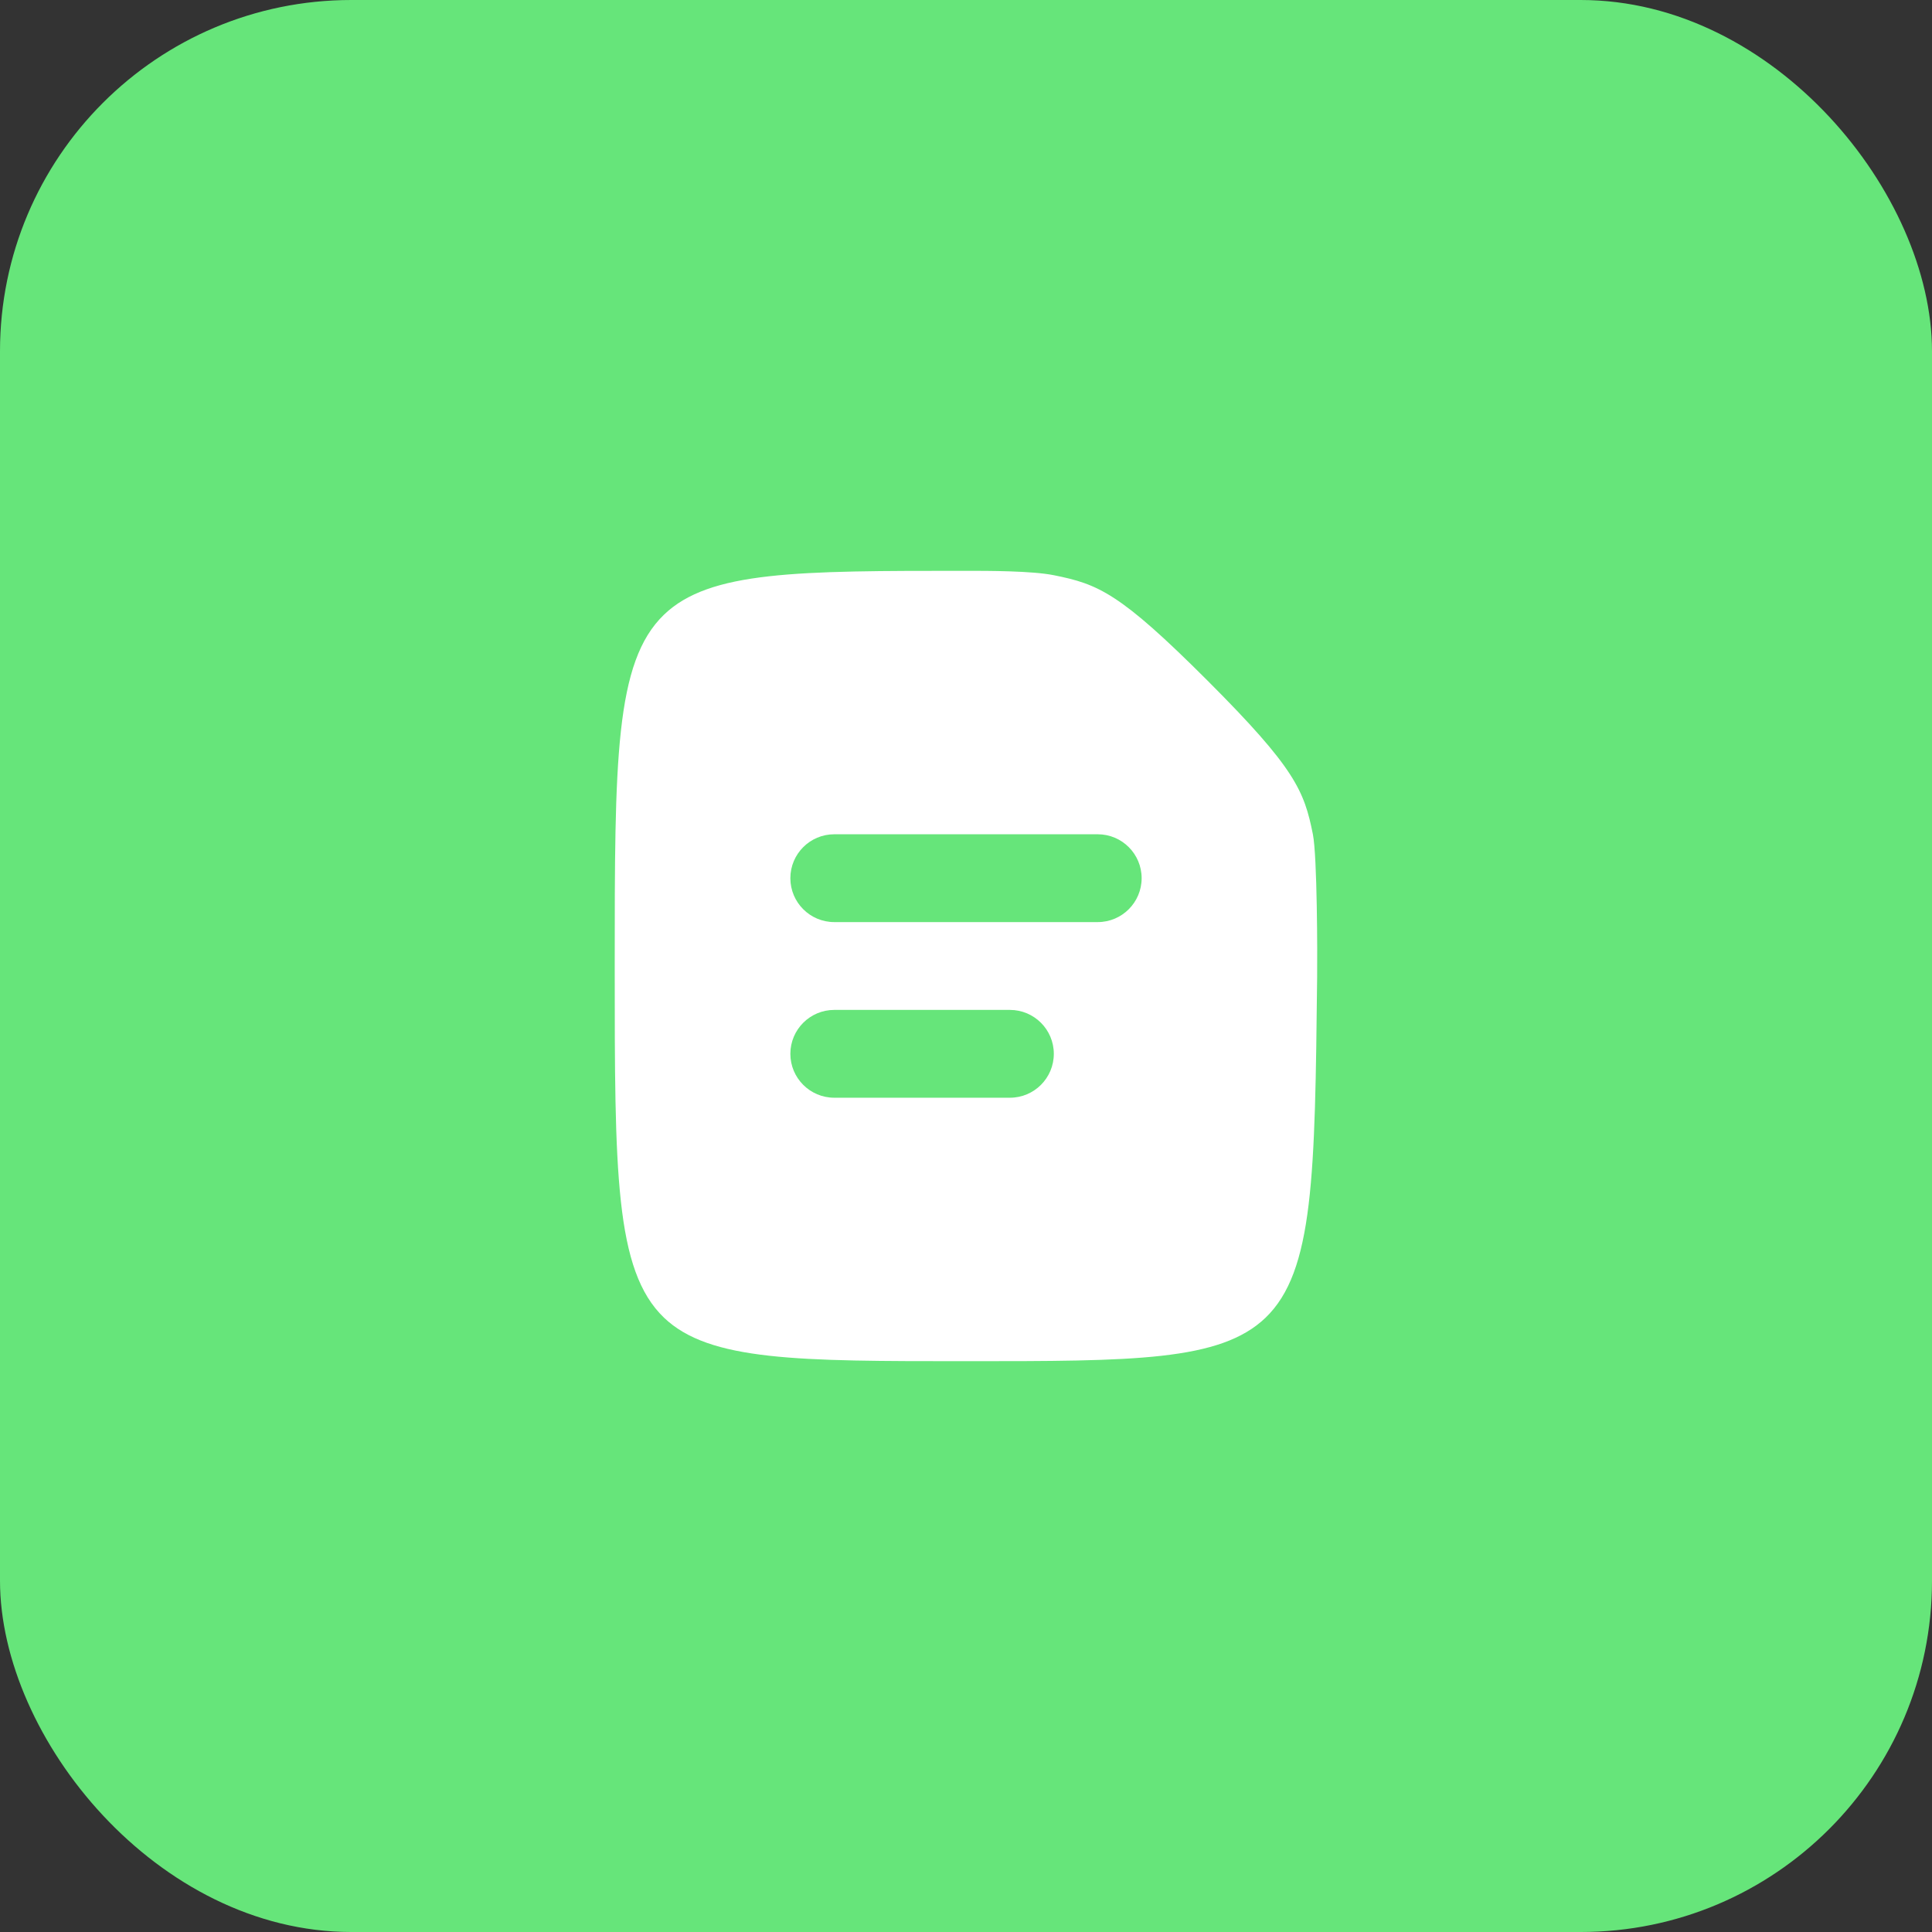
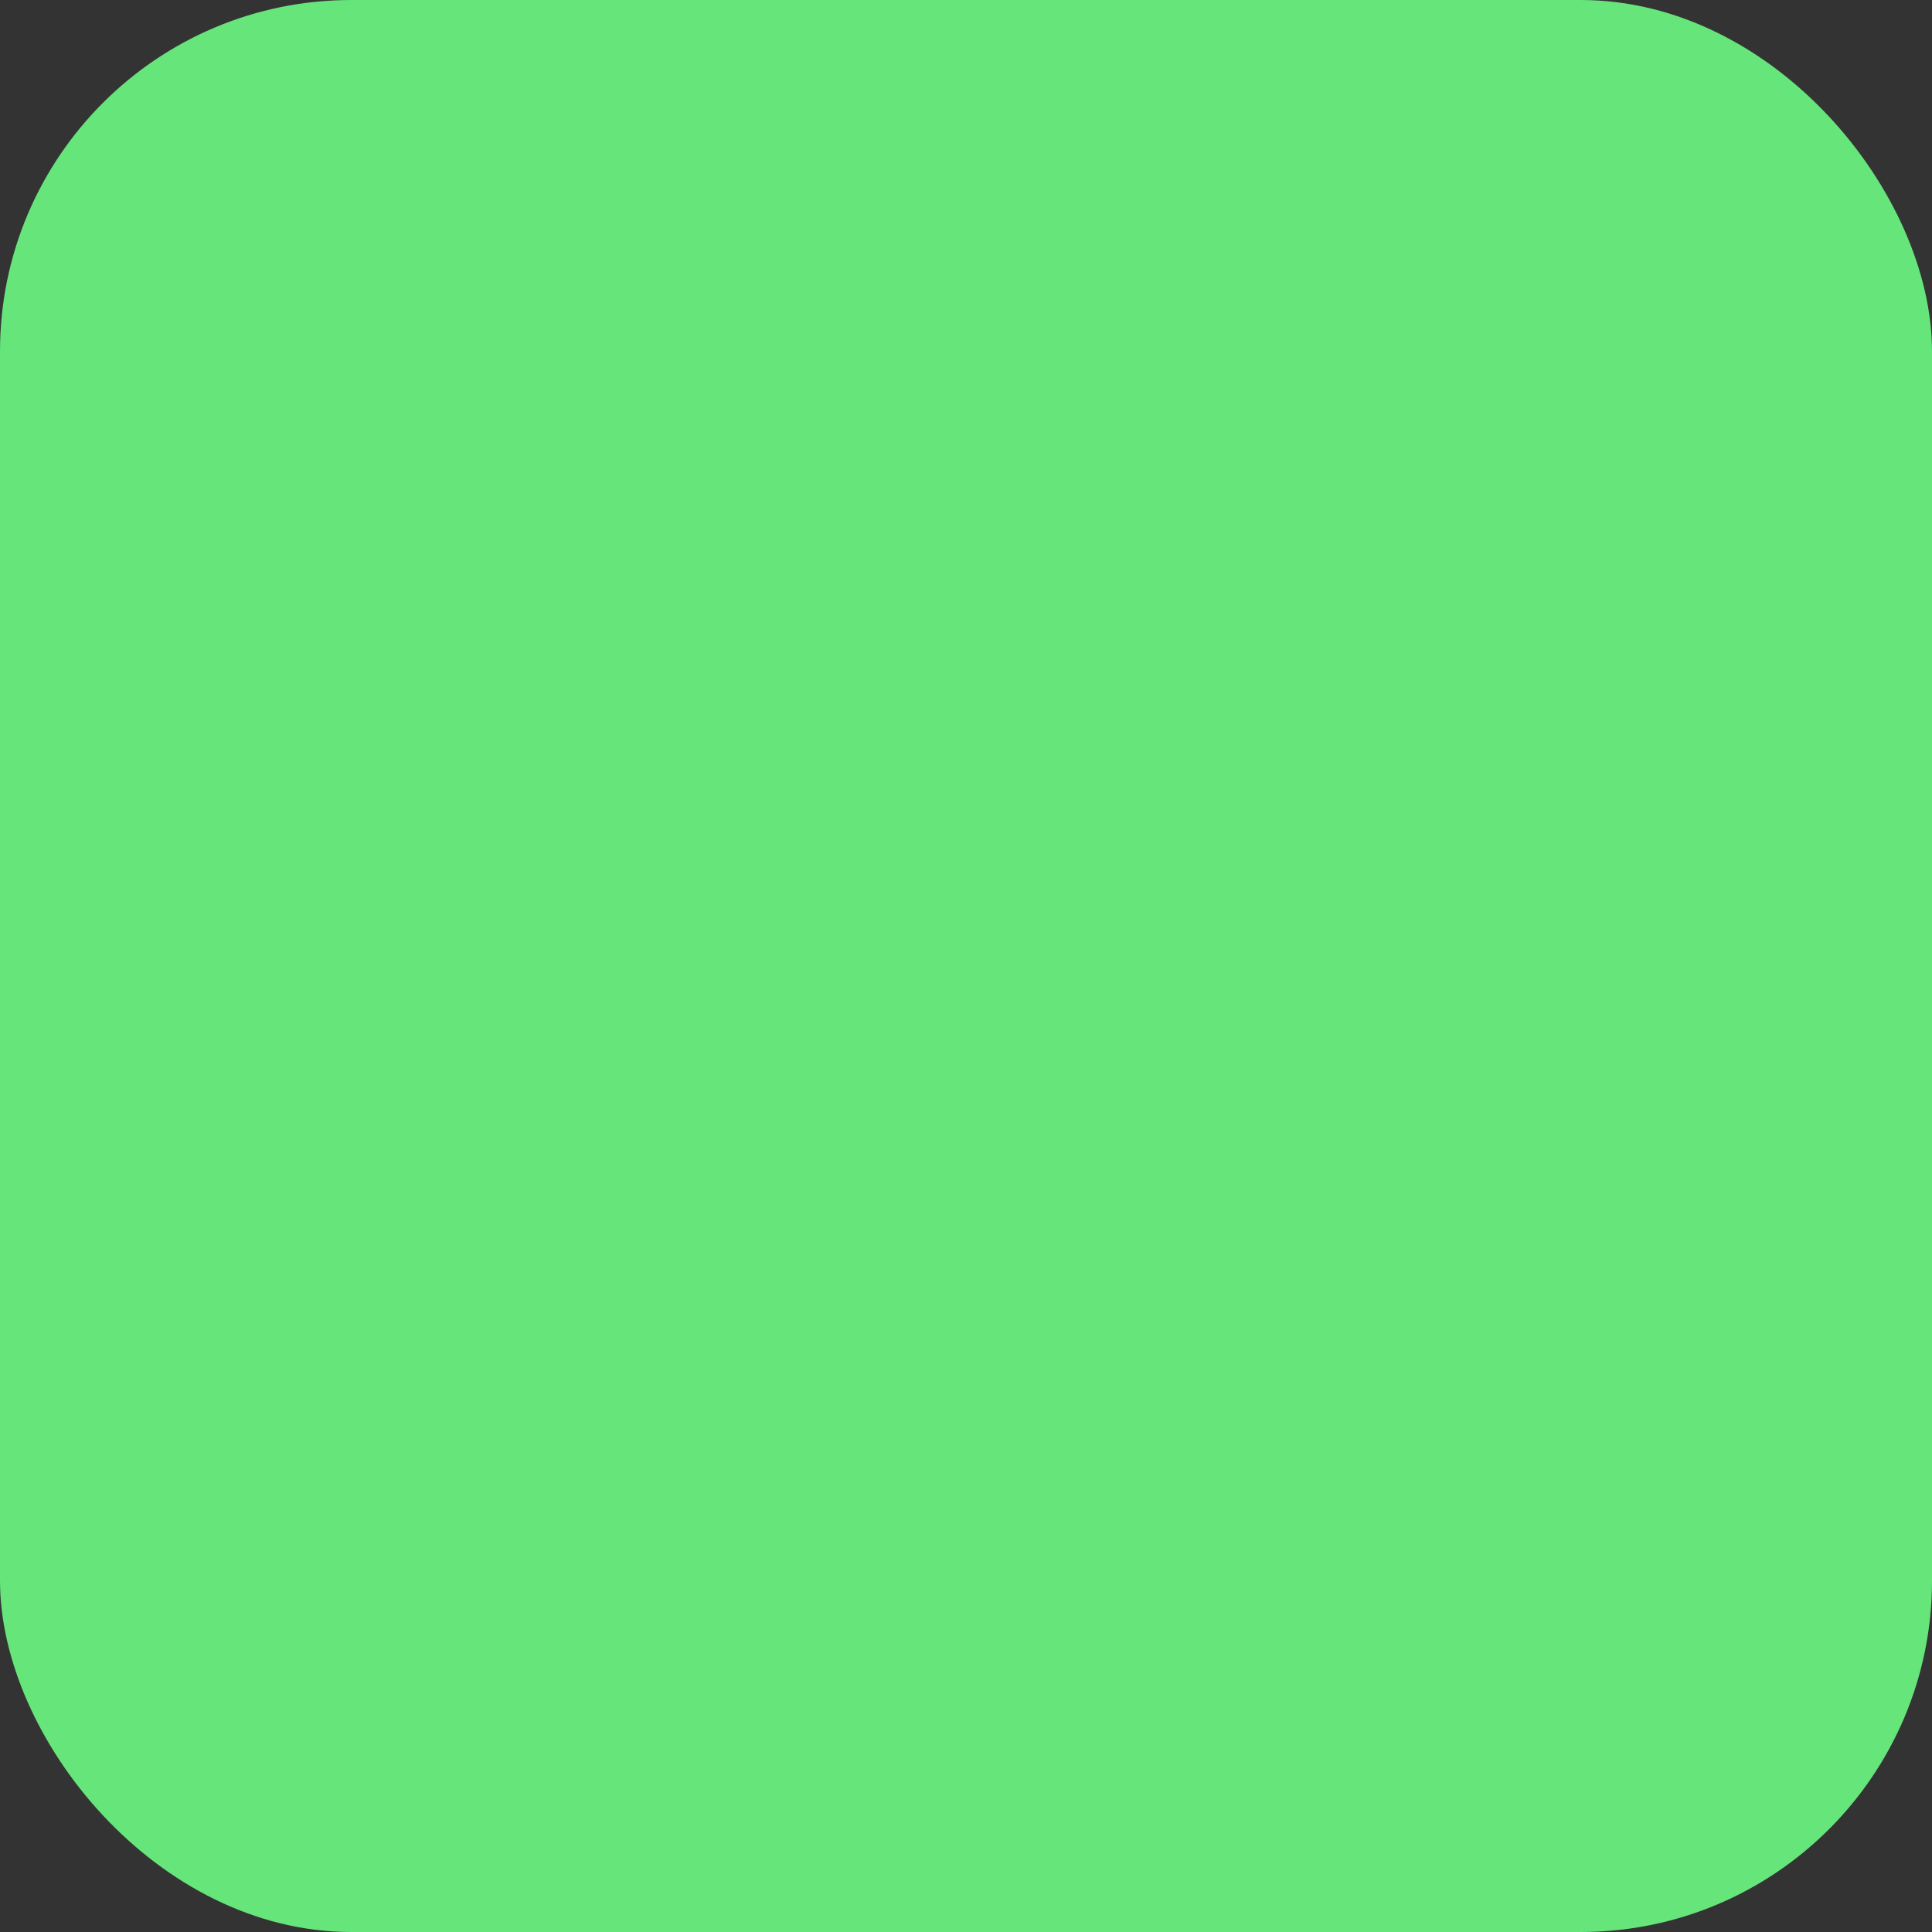
<svg xmlns="http://www.w3.org/2000/svg" width="44" height="44" viewBox="0 0 44 44" fill="none">
  <rect x="0" y="0" width="44" height="44" fill="#333333" stroke="none" />
  <rect width="44" height="44" rx="8" fill="#66E57A" />
-   <path d="M14 22.006C14 17.325 14 15.077 15.123 13.998C16.161 13 18.16 13 22.002 13C22.502 13 23.501 13 24 13.1C25.014 13.303 25.5 13.5 27.5 15.5C29.5 17.5 29.703 18.014 29.9 19C30 19.5 30.003 21.751 29.997 22.251C29.947 26.773 29.923 28.957 28.819 30.013C27.787 31 25.823 31 22 31C18.186 31 16.155 31 15.121 30.008C14 28.932 14 26.687 14 22.006ZM18 20C18 20.552 18.448 21 19 21H25C25.552 21 26 20.552 26 20C26 19.448 25.552 19 25 19H19C18.448 19 18 19.448 18 20ZM19 23C18.448 23 18 23.448 18 24C18 24.552 18.448 25 19 25H23C23.552 25 24 24.552 24 24C24 23.448 23.552 23 23 23H19Z" fill="white" />
</svg>